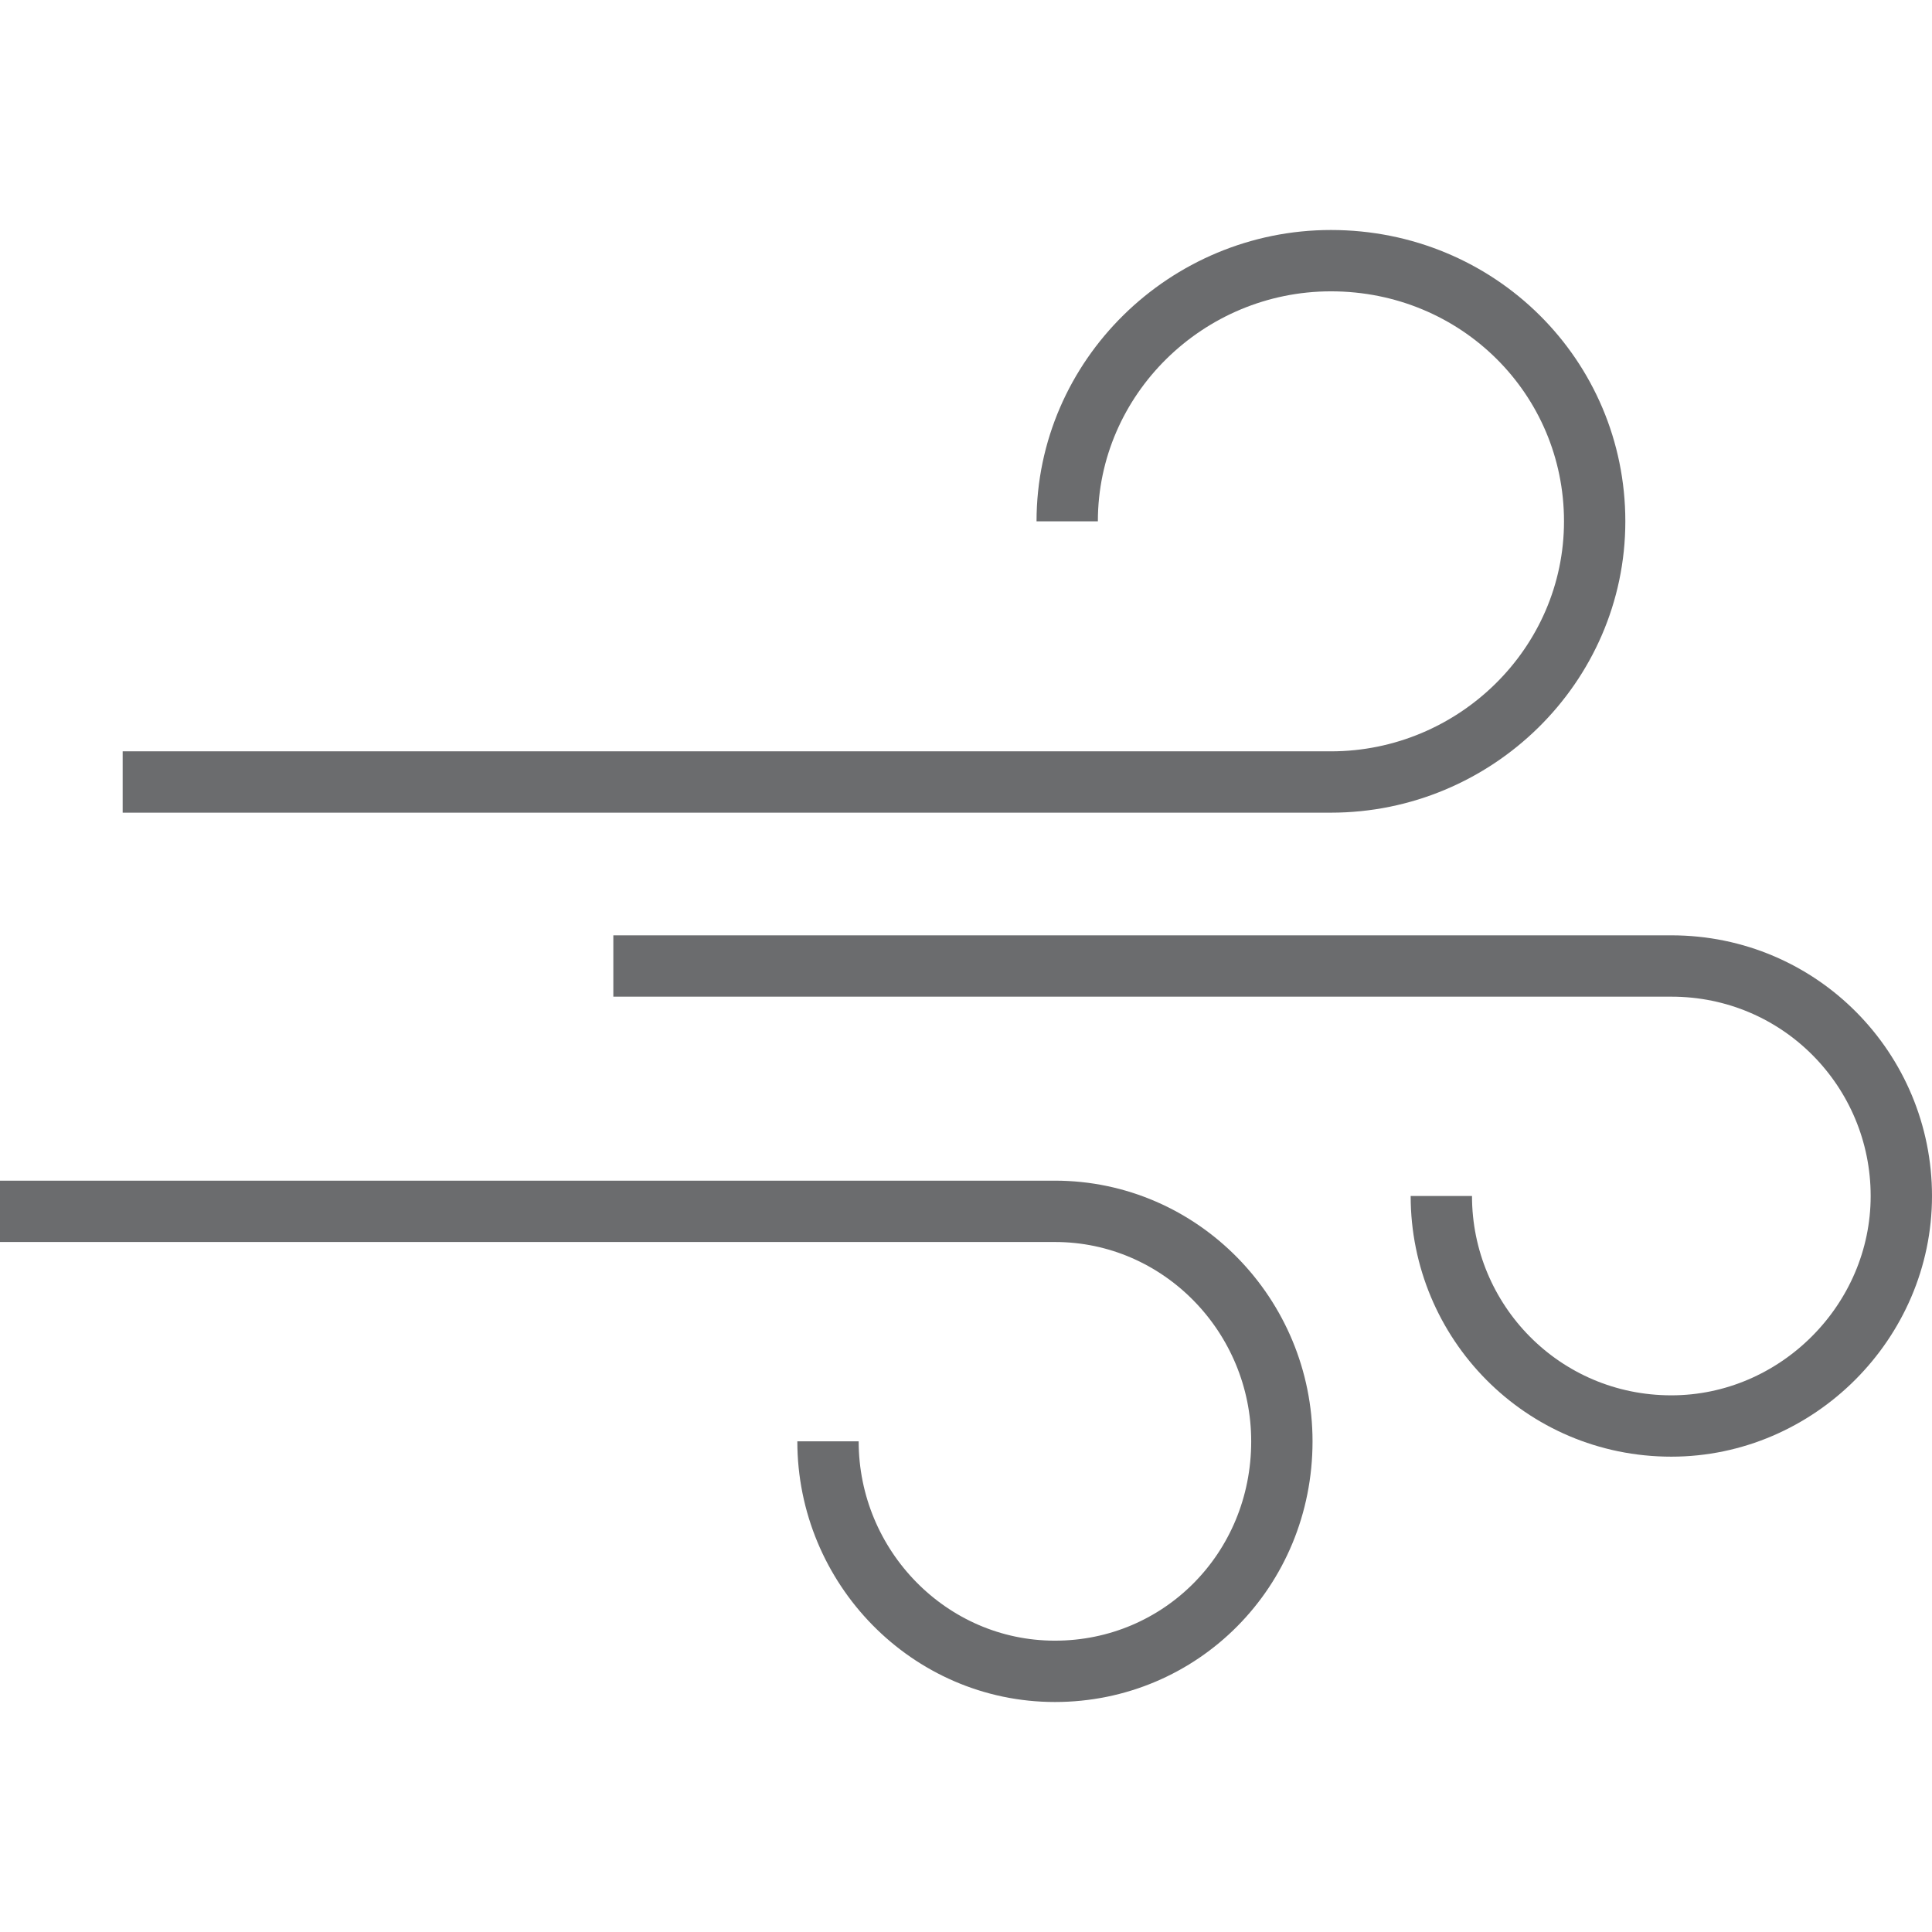
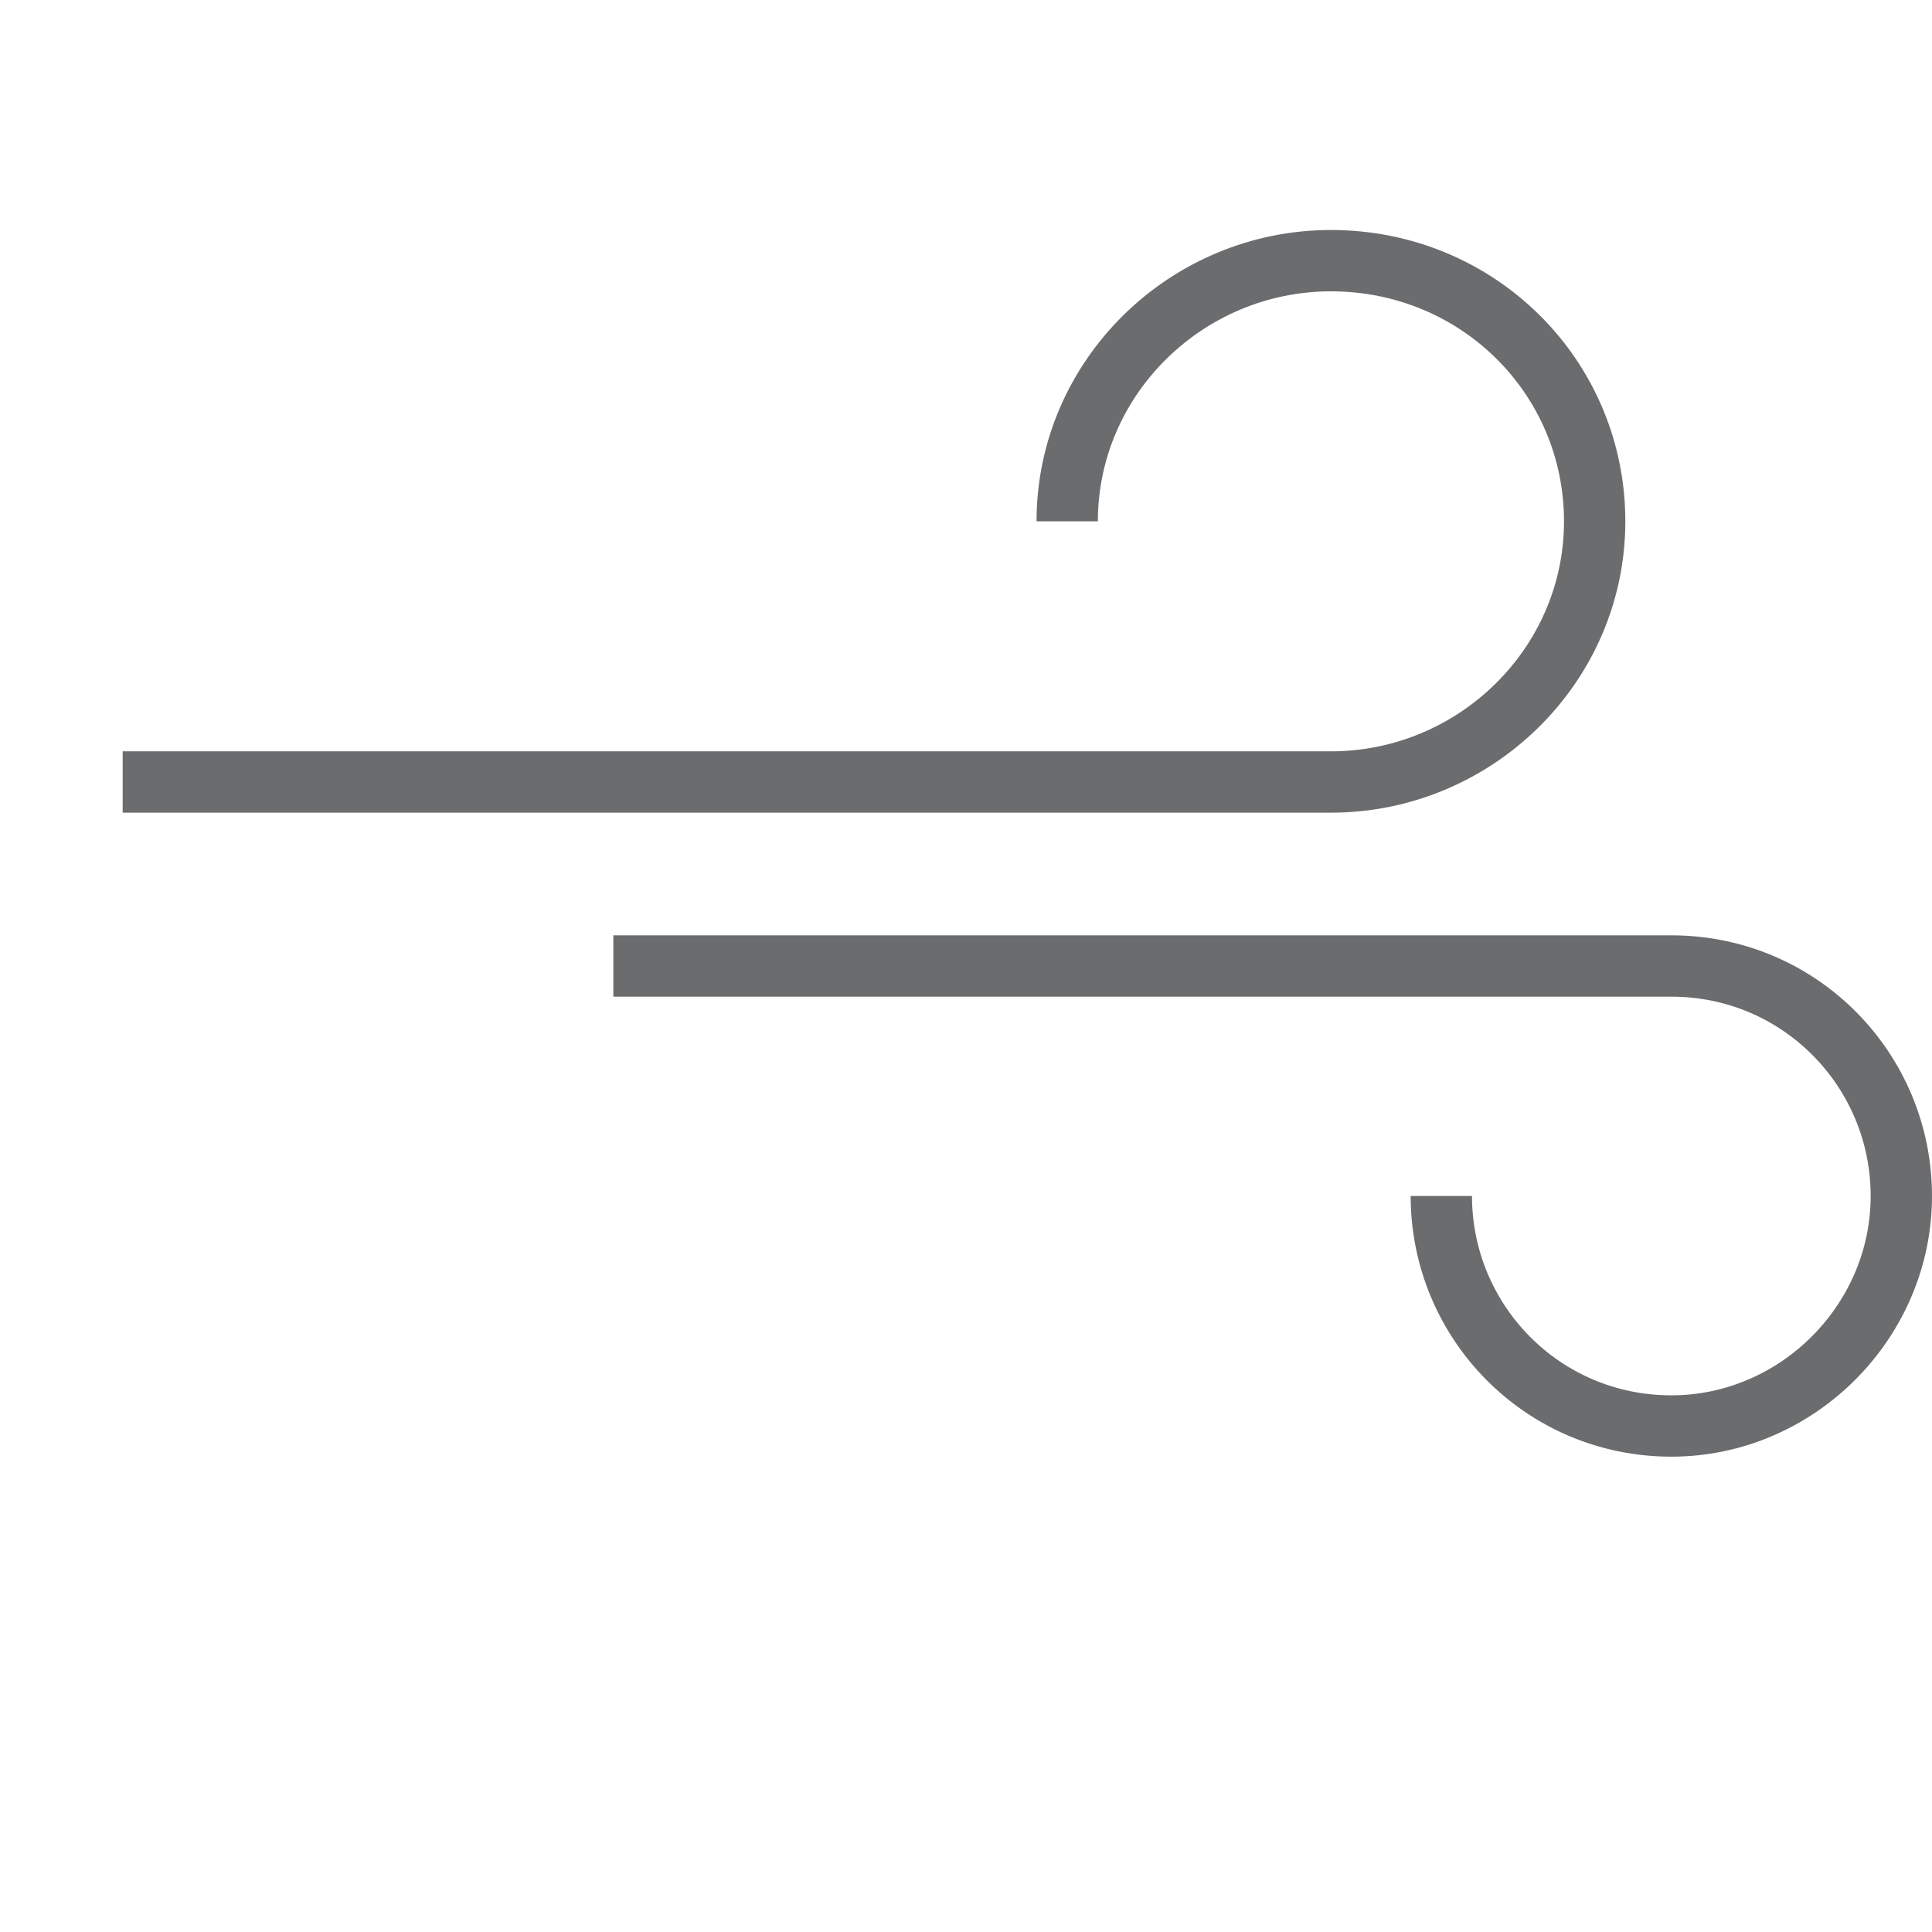
<svg xmlns="http://www.w3.org/2000/svg" xmlns:ns1="http://www.bohemiancoding.com/sketch/ns" width="800px" height="800px" viewBox="0 -7.5 63 63" version="1.1">
  <title>Weather-wind</title>
  <desc>Created with Sketch.</desc>
  <defs>

</defs>
  <g id="Page-1" stroke="none" stroke-width="1" fill="none" fill-rule="evenodd" ns1:type="MSPage">
    <g id="Weather-wind" ns1:type="MSLayerGroup" transform="translate(0, 1)" stroke="#6B6C6E" stroke-width="2">
      <path d="M34.8,8.5 C34.8,3.8 38.7,0 43.4,0 C48.2,0 52,3.8 52,8.5 C52,13.2 48.1,17 43.4,17 L4,17" id="Shape" ns1:type="MSShapeGroup">

</path>
      <path d="M47,30.5 C47,34.6 50.3,38 54.5,38 C58.6,38 62,34.6 62,30.5 C62,26.4 58.7,23 54.5,23 L20,23" id="Shape" ns1:type="MSShapeGroup">

</path>
-       <path d="M27,38.5 C27,42.6 30.3,46 34.4,46 C38.5,46 41.8,42.7 41.8,38.5 C41.8,34.4 38.5,31 34.4,31 L0,31" id="Shape" ns1:type="MSShapeGroup">
- 
- </path>
    </g>
  </g>
</svg>